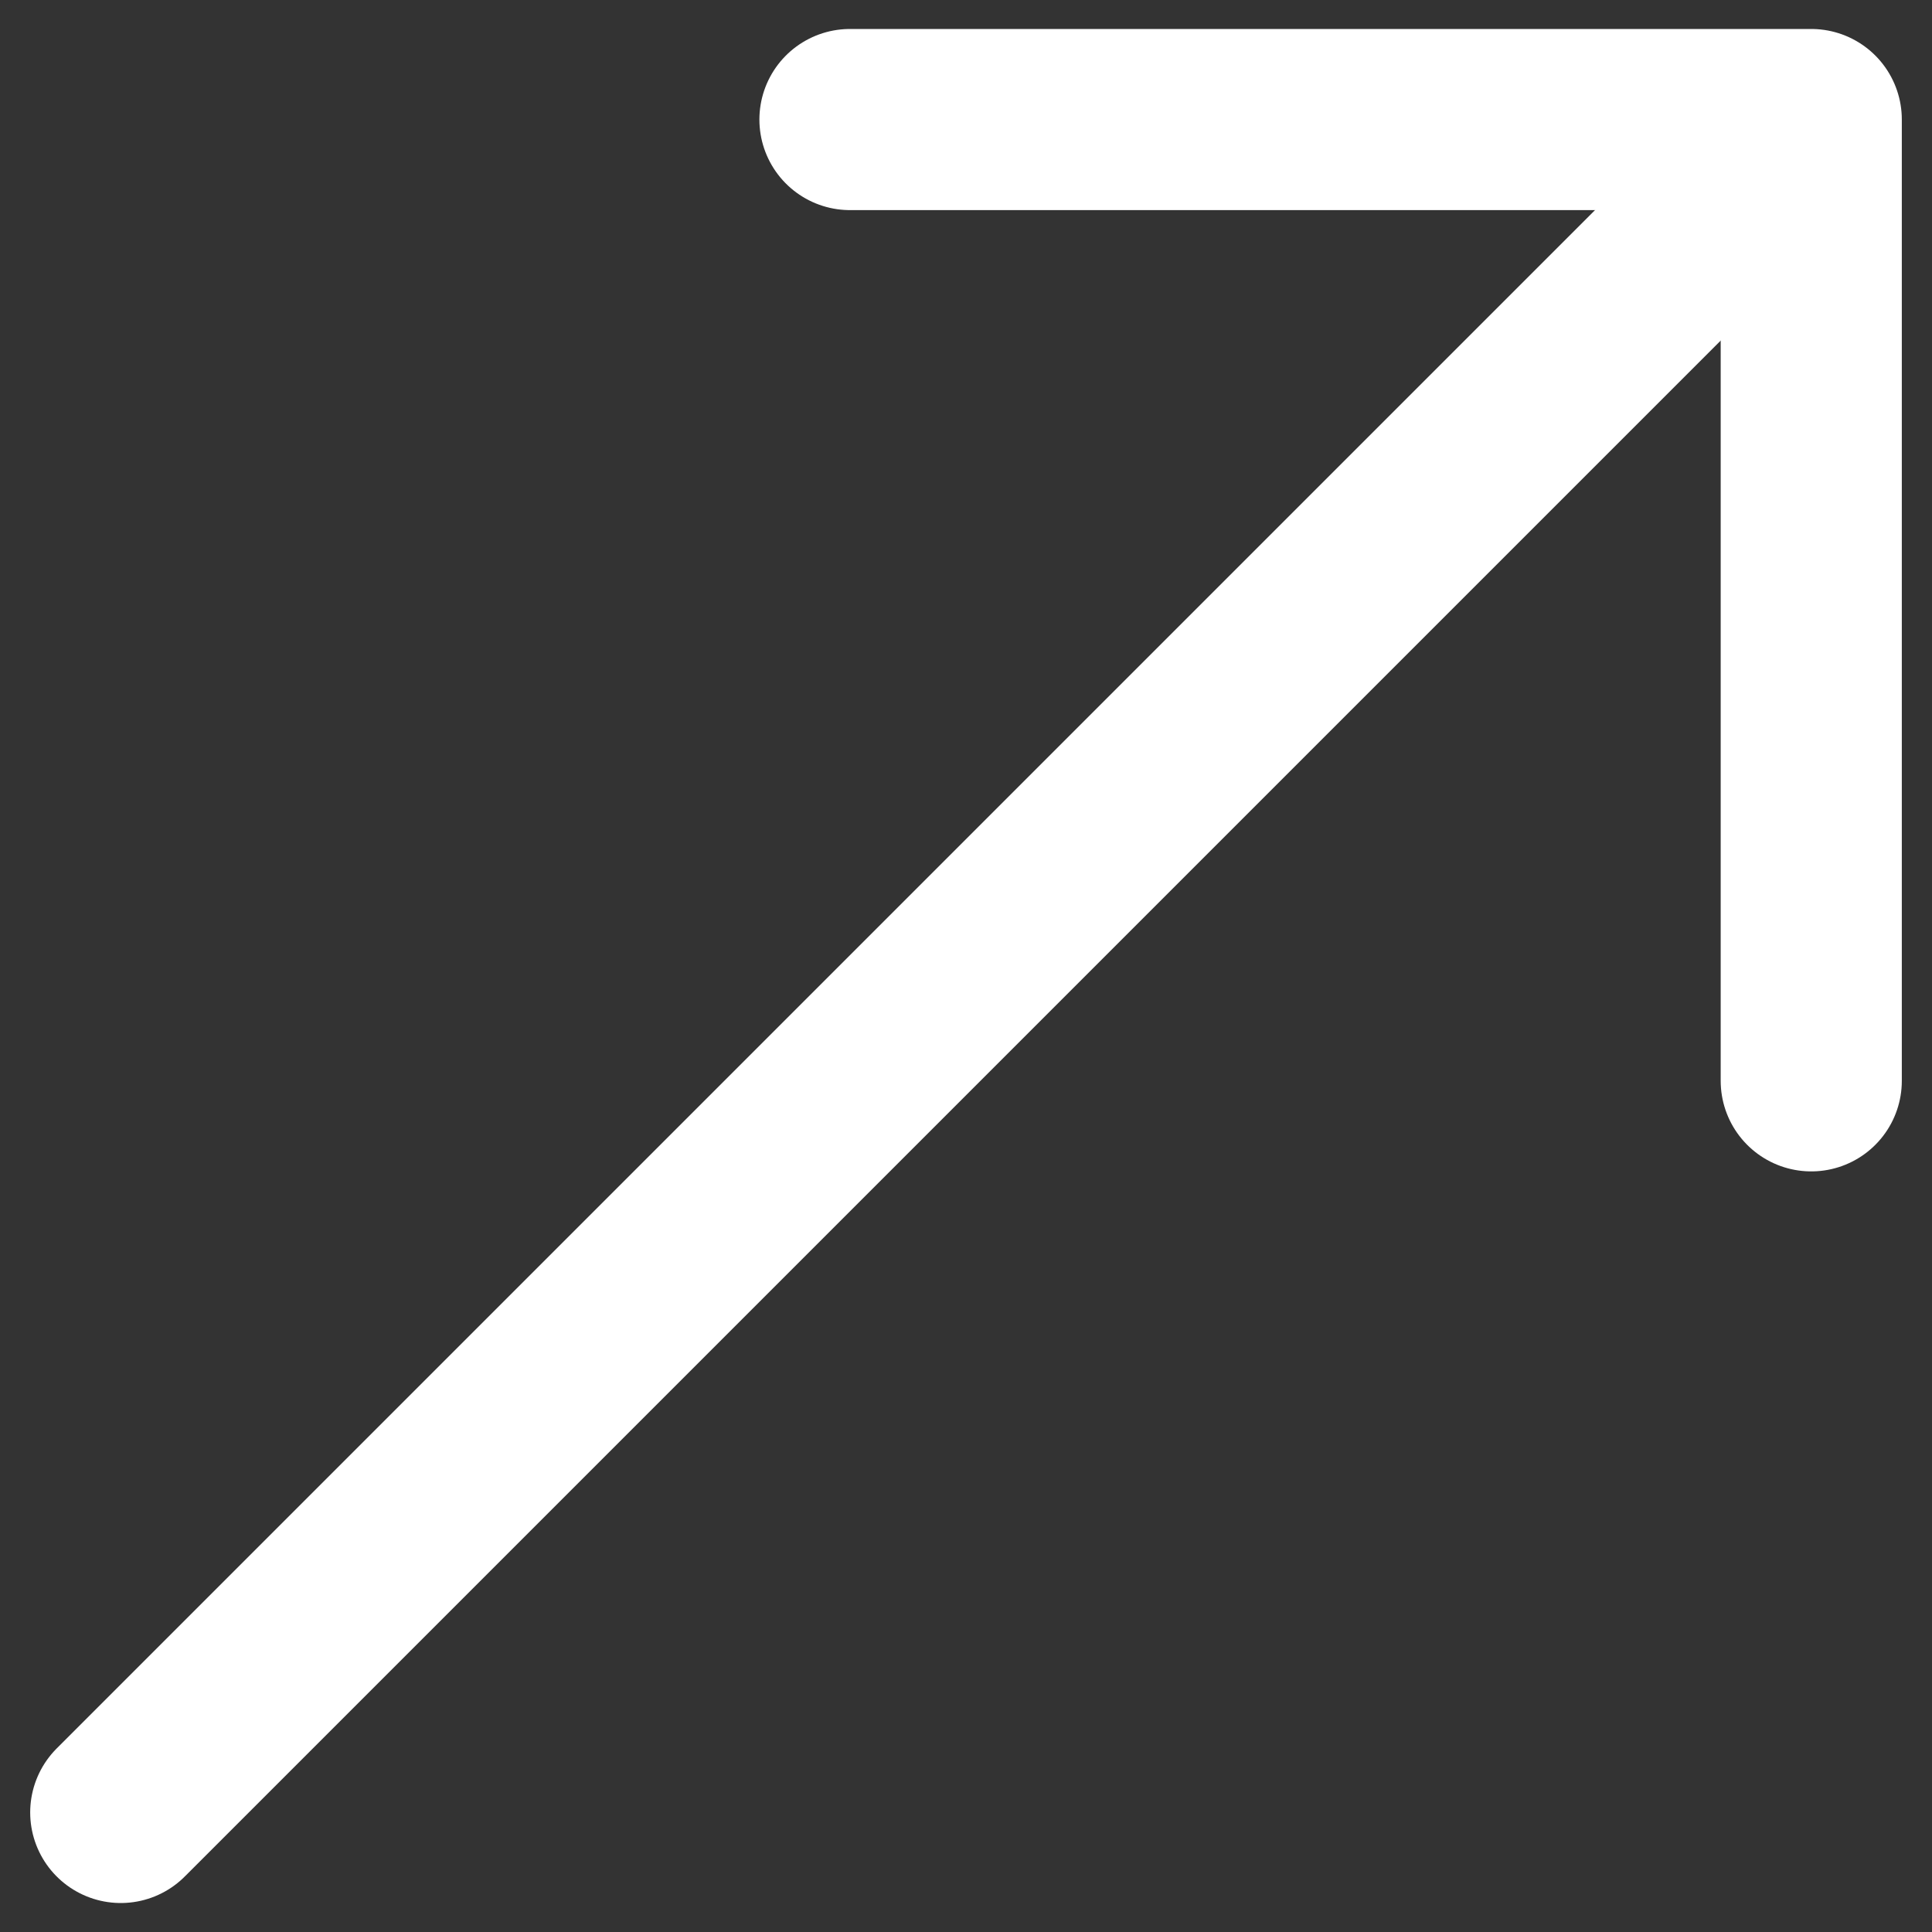
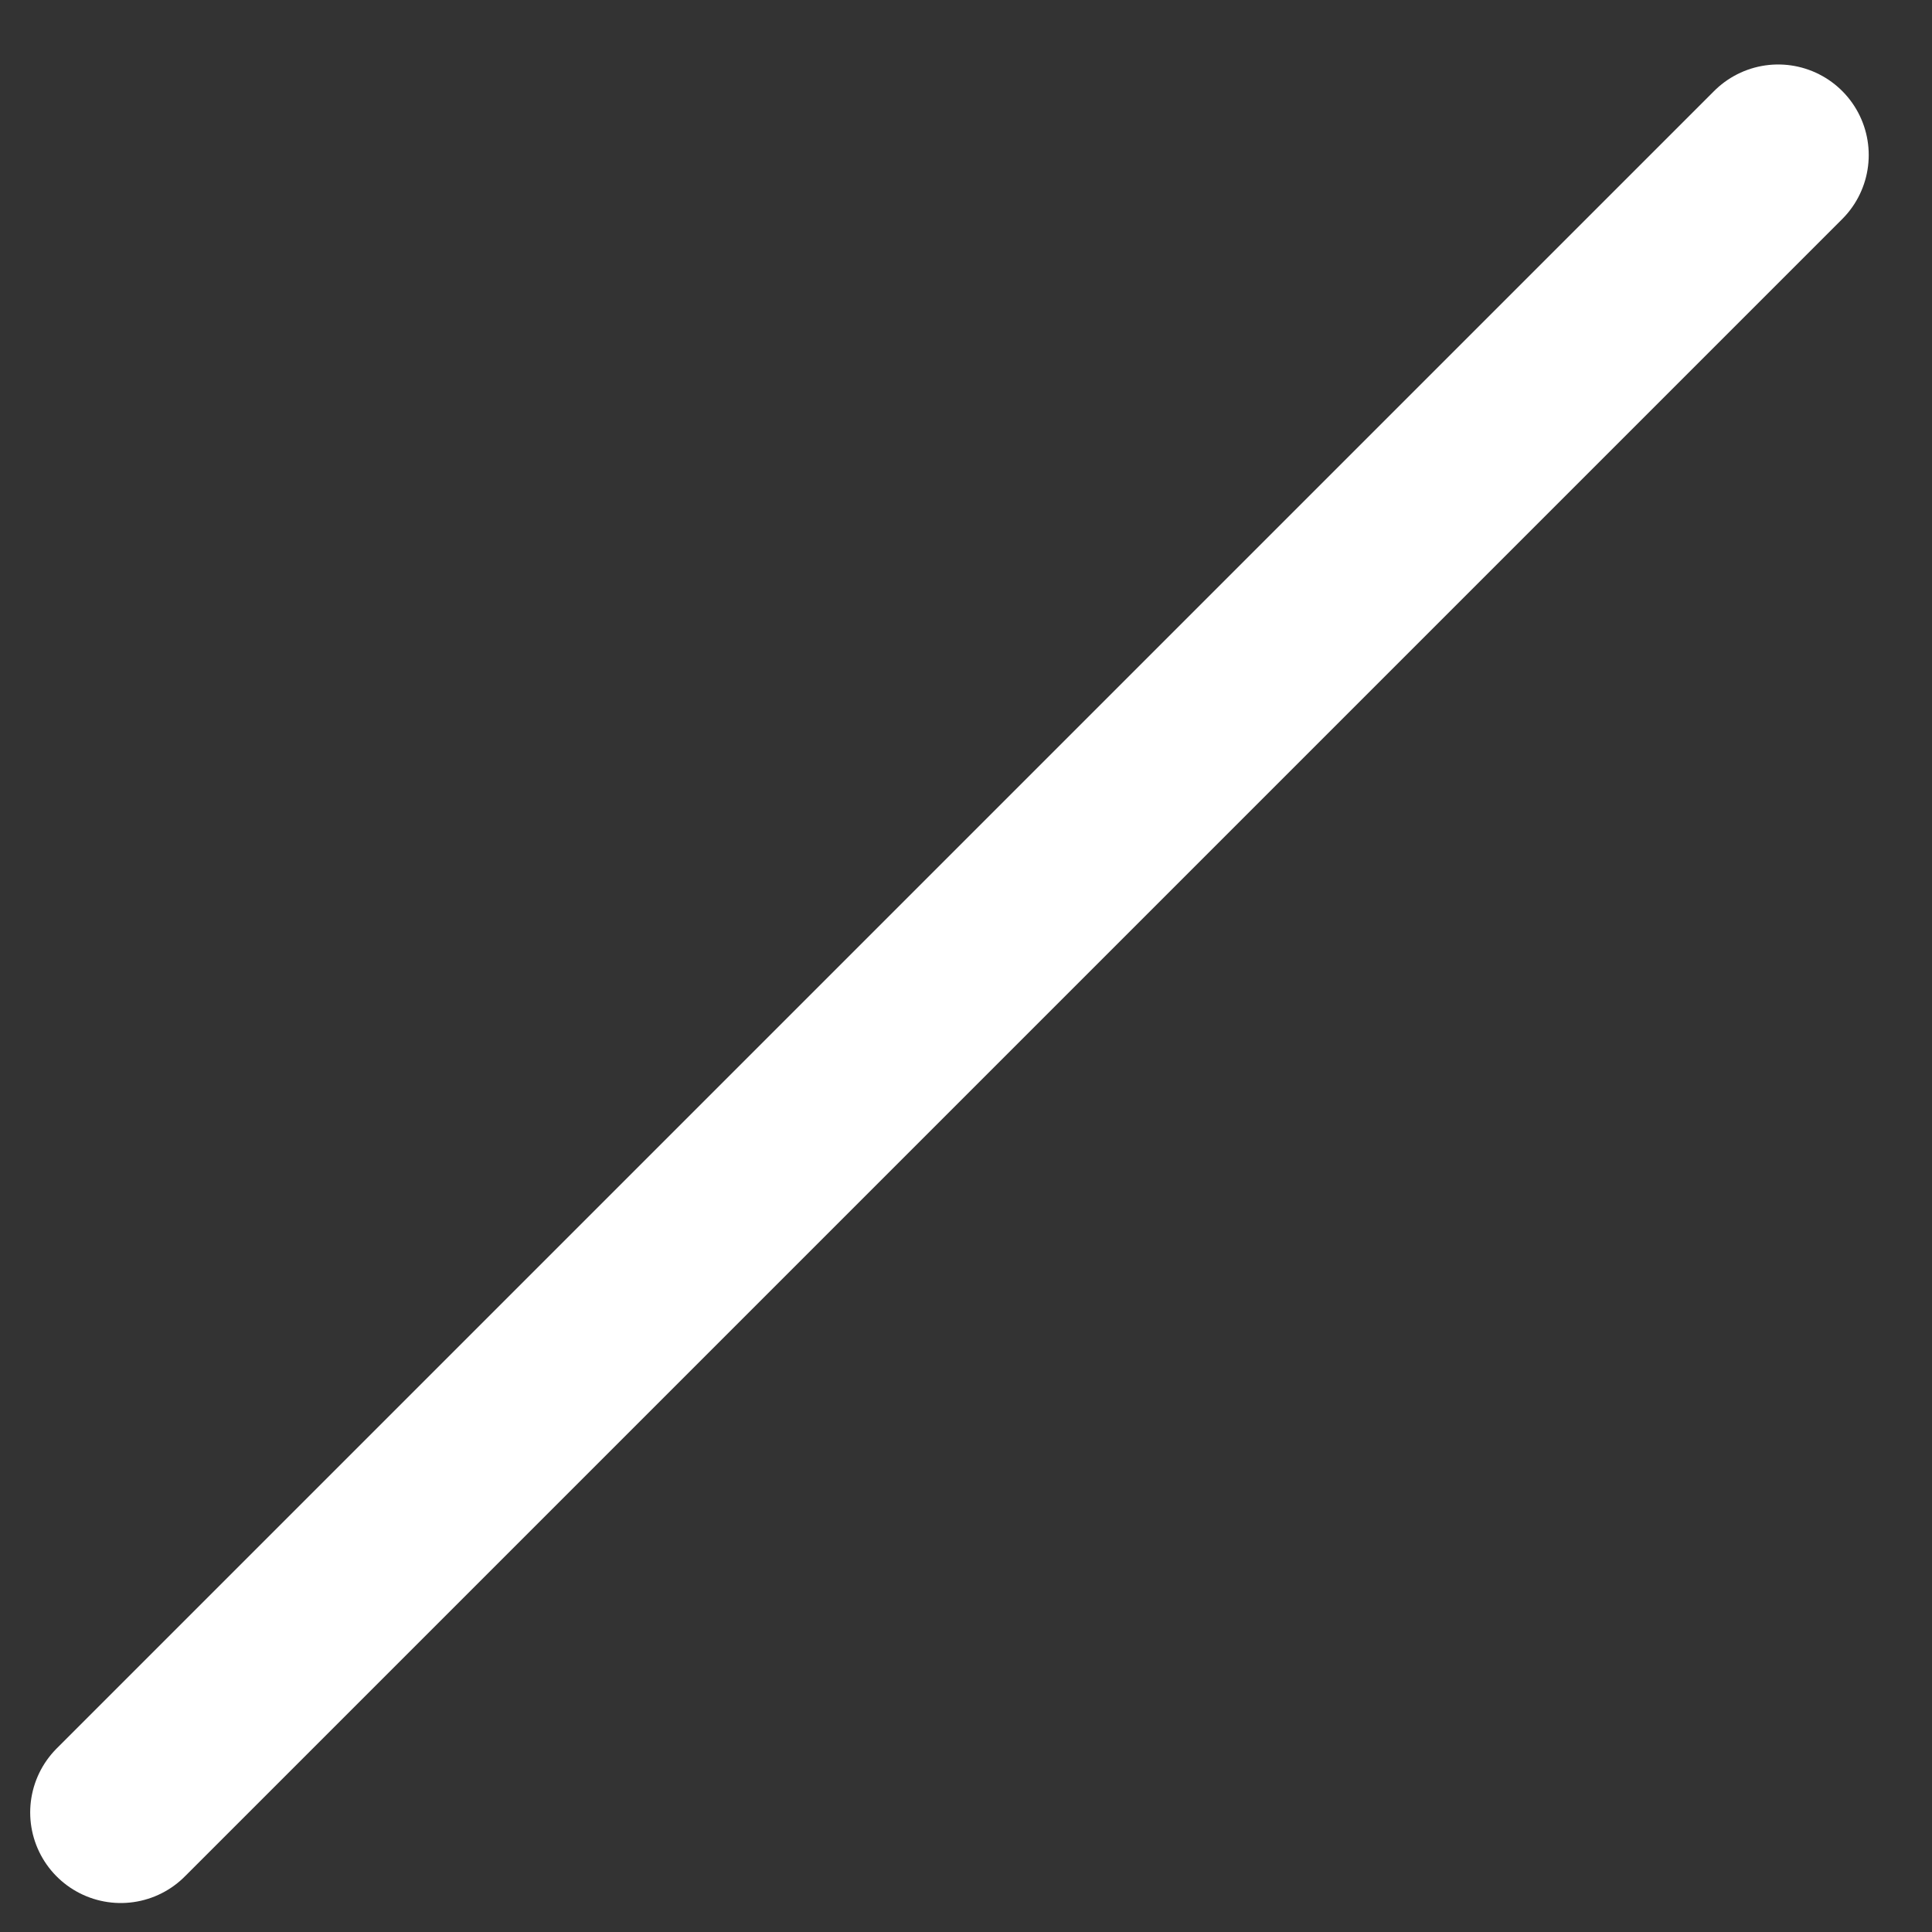
<svg xmlns="http://www.w3.org/2000/svg" width="16" height="16" viewBox="0 0 16 16" fill="none">
  <rect x="0" y="0" width="16" height="16" fill="#333333" stroke="none" />
-   <path d="M7.039 0.99H15V8.951" stroke="white" stroke-width="1.5" stroke-linecap="round" stroke-linejoin="round" />
  <path d="M1 15.01L14.726 1.284" stroke="white" stroke-width="1.5" stroke-linecap="round" stroke-linejoin="round" />
</svg>